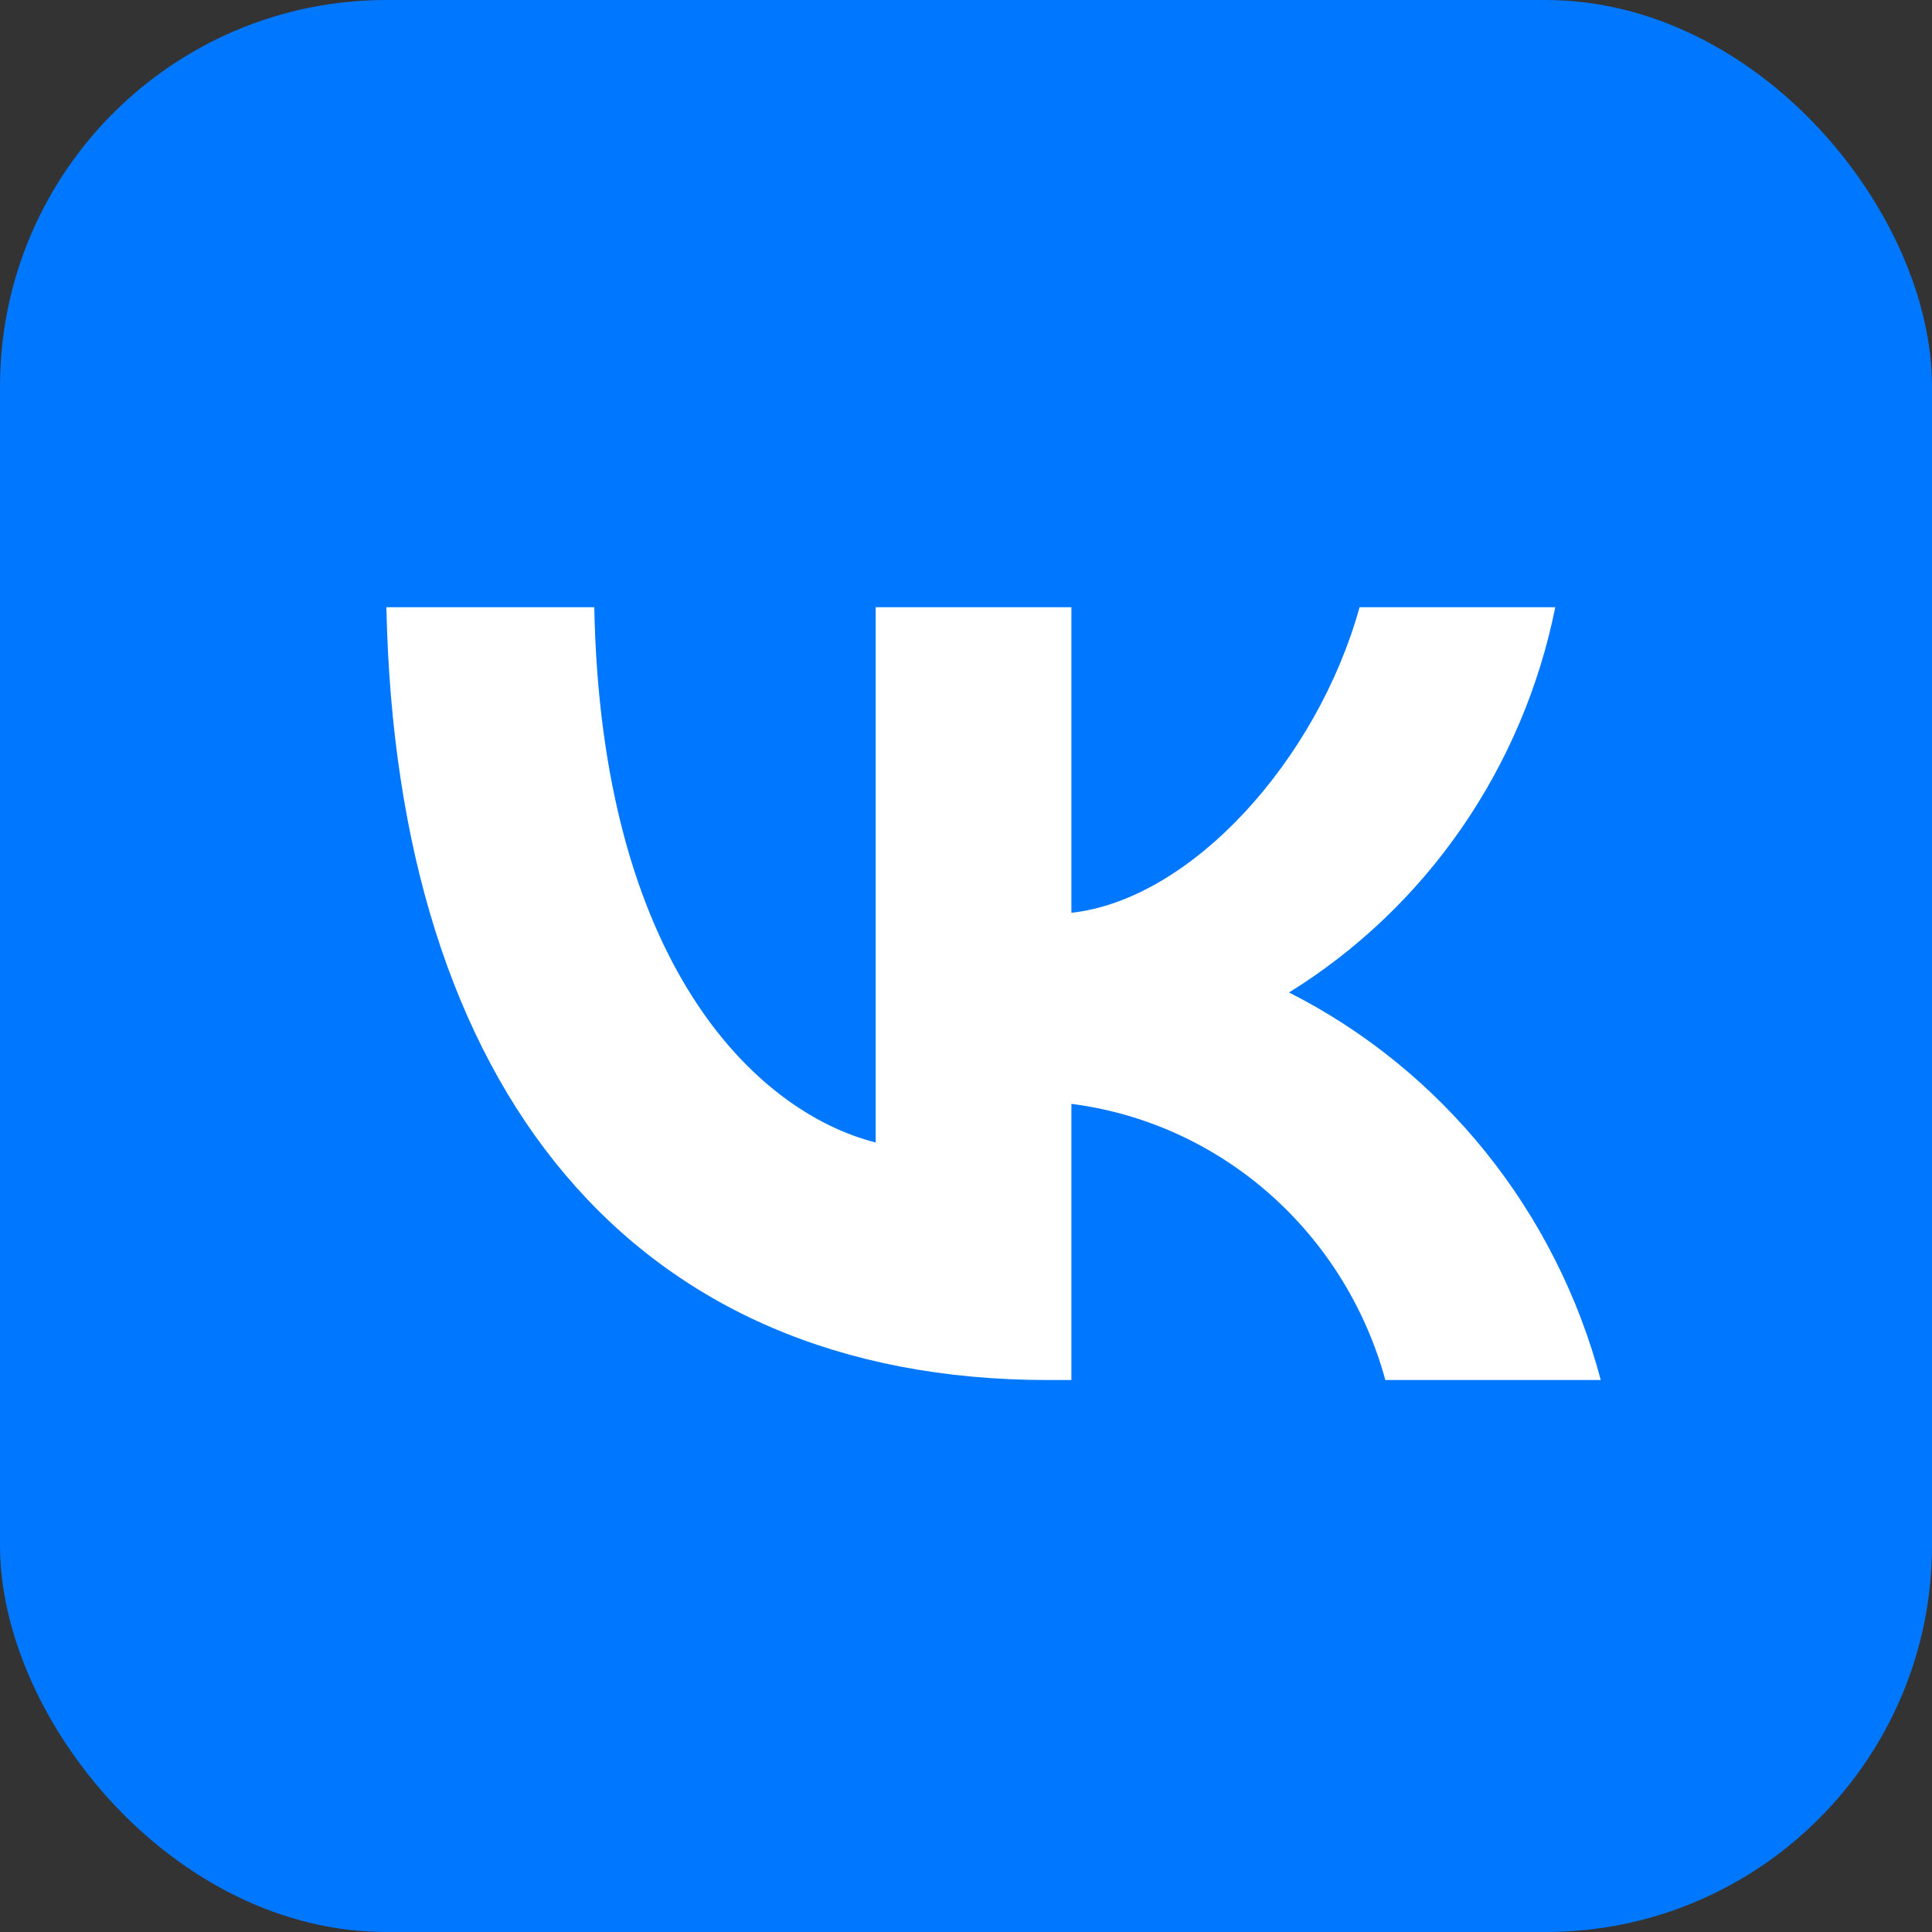
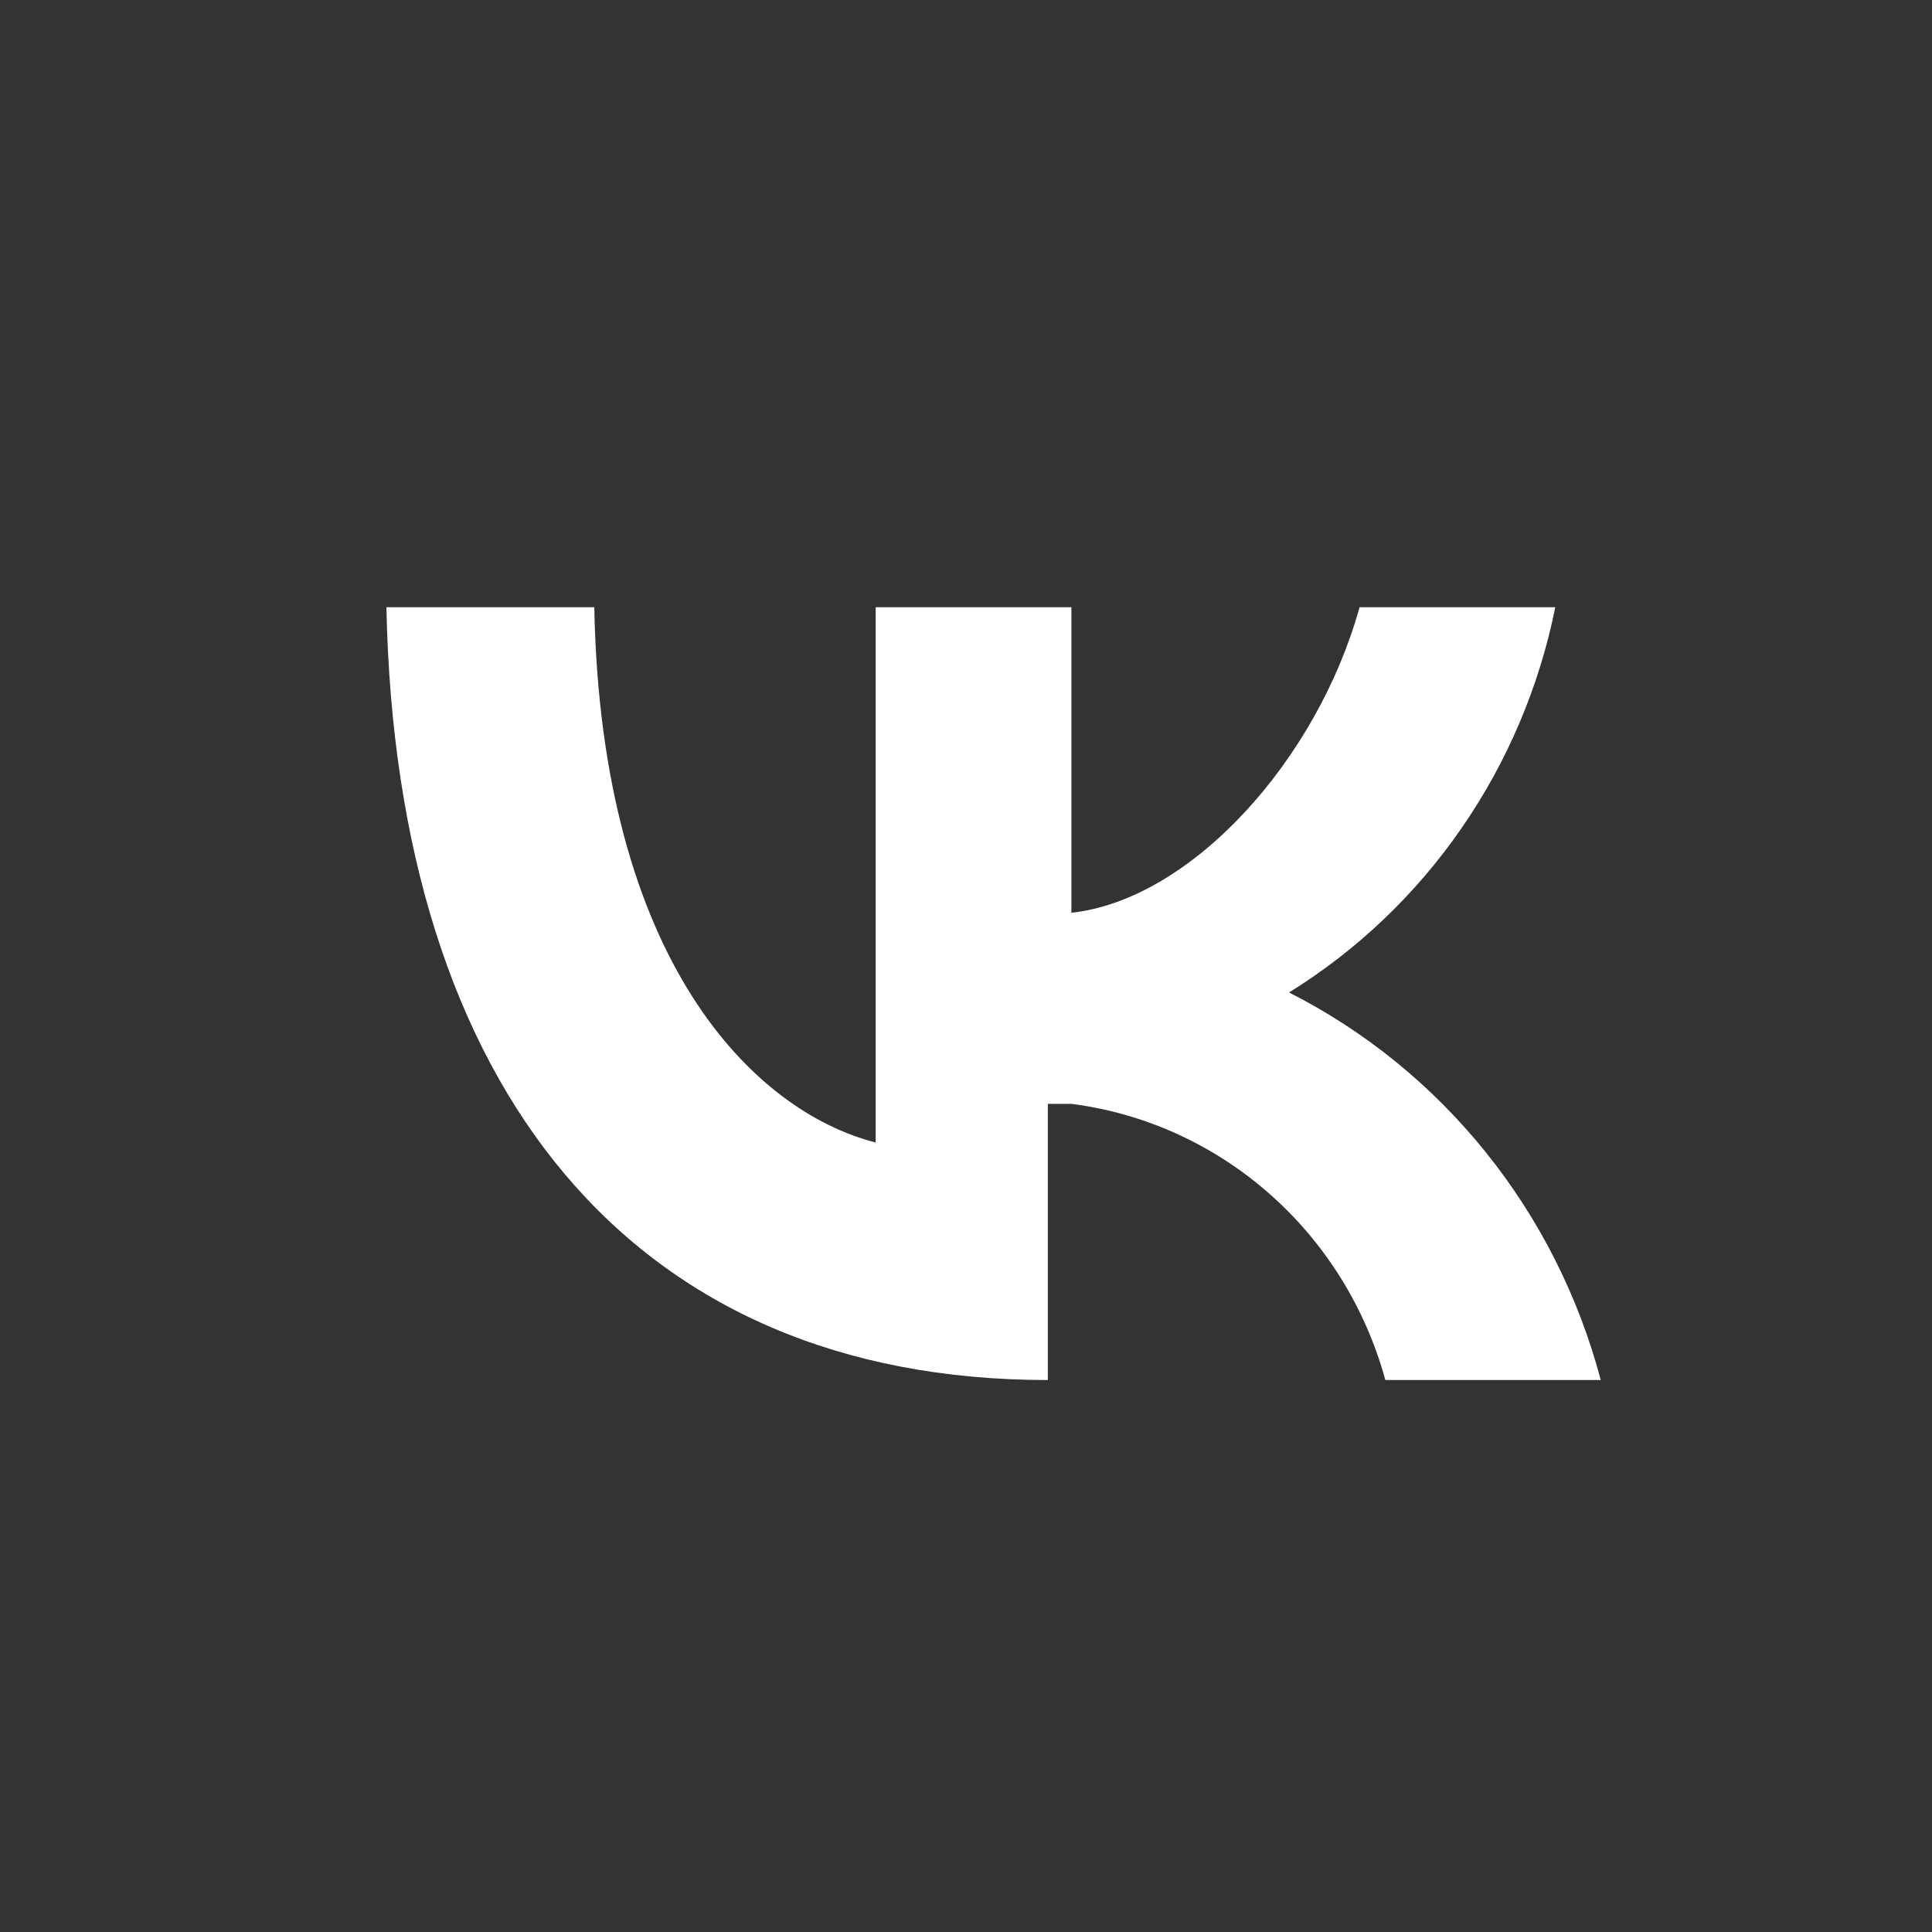
<svg xmlns="http://www.w3.org/2000/svg" width="20" height="20" viewBox="0 0 20 20" fill="none">
  <rect x="0" y="0" width="20" height="20" fill="#333333" stroke="none" />
-   <rect width="20" height="20" rx="4" fill="#0077FF" />
-   <path d="M10.847 14.286C6.552 14.286 4.102 11.283 4 6.286H6.152C6.222 9.953 7.808 11.507 9.065 11.827V6.286H11.091V9.449C12.331 9.313 13.635 7.871 14.074 6.286H16.1C15.935 7.108 15.604 7.887 15.13 8.573C14.656 9.259 14.048 9.838 13.344 10.274C14.13 10.672 14.823 11.235 15.38 11.927C15.936 12.618 16.342 13.422 16.571 14.286H14.341C14.136 13.536 13.717 12.864 13.139 12.356C12.561 11.847 11.848 11.524 11.091 11.427V14.286H10.847Z" fill="white" />
+   <path d="M10.847 14.286C6.552 14.286 4.102 11.283 4 6.286H6.152C6.222 9.953 7.808 11.507 9.065 11.827V6.286H11.091V9.449C12.331 9.313 13.635 7.871 14.074 6.286H16.1C15.935 7.108 15.604 7.887 15.13 8.573C14.656 9.259 14.048 9.838 13.344 10.274C14.13 10.672 14.823 11.235 15.38 11.927C15.936 12.618 16.342 13.422 16.571 14.286H14.341C14.136 13.536 13.717 12.864 13.139 12.356C12.561 11.847 11.848 11.524 11.091 11.427H10.847Z" fill="white" />
</svg>